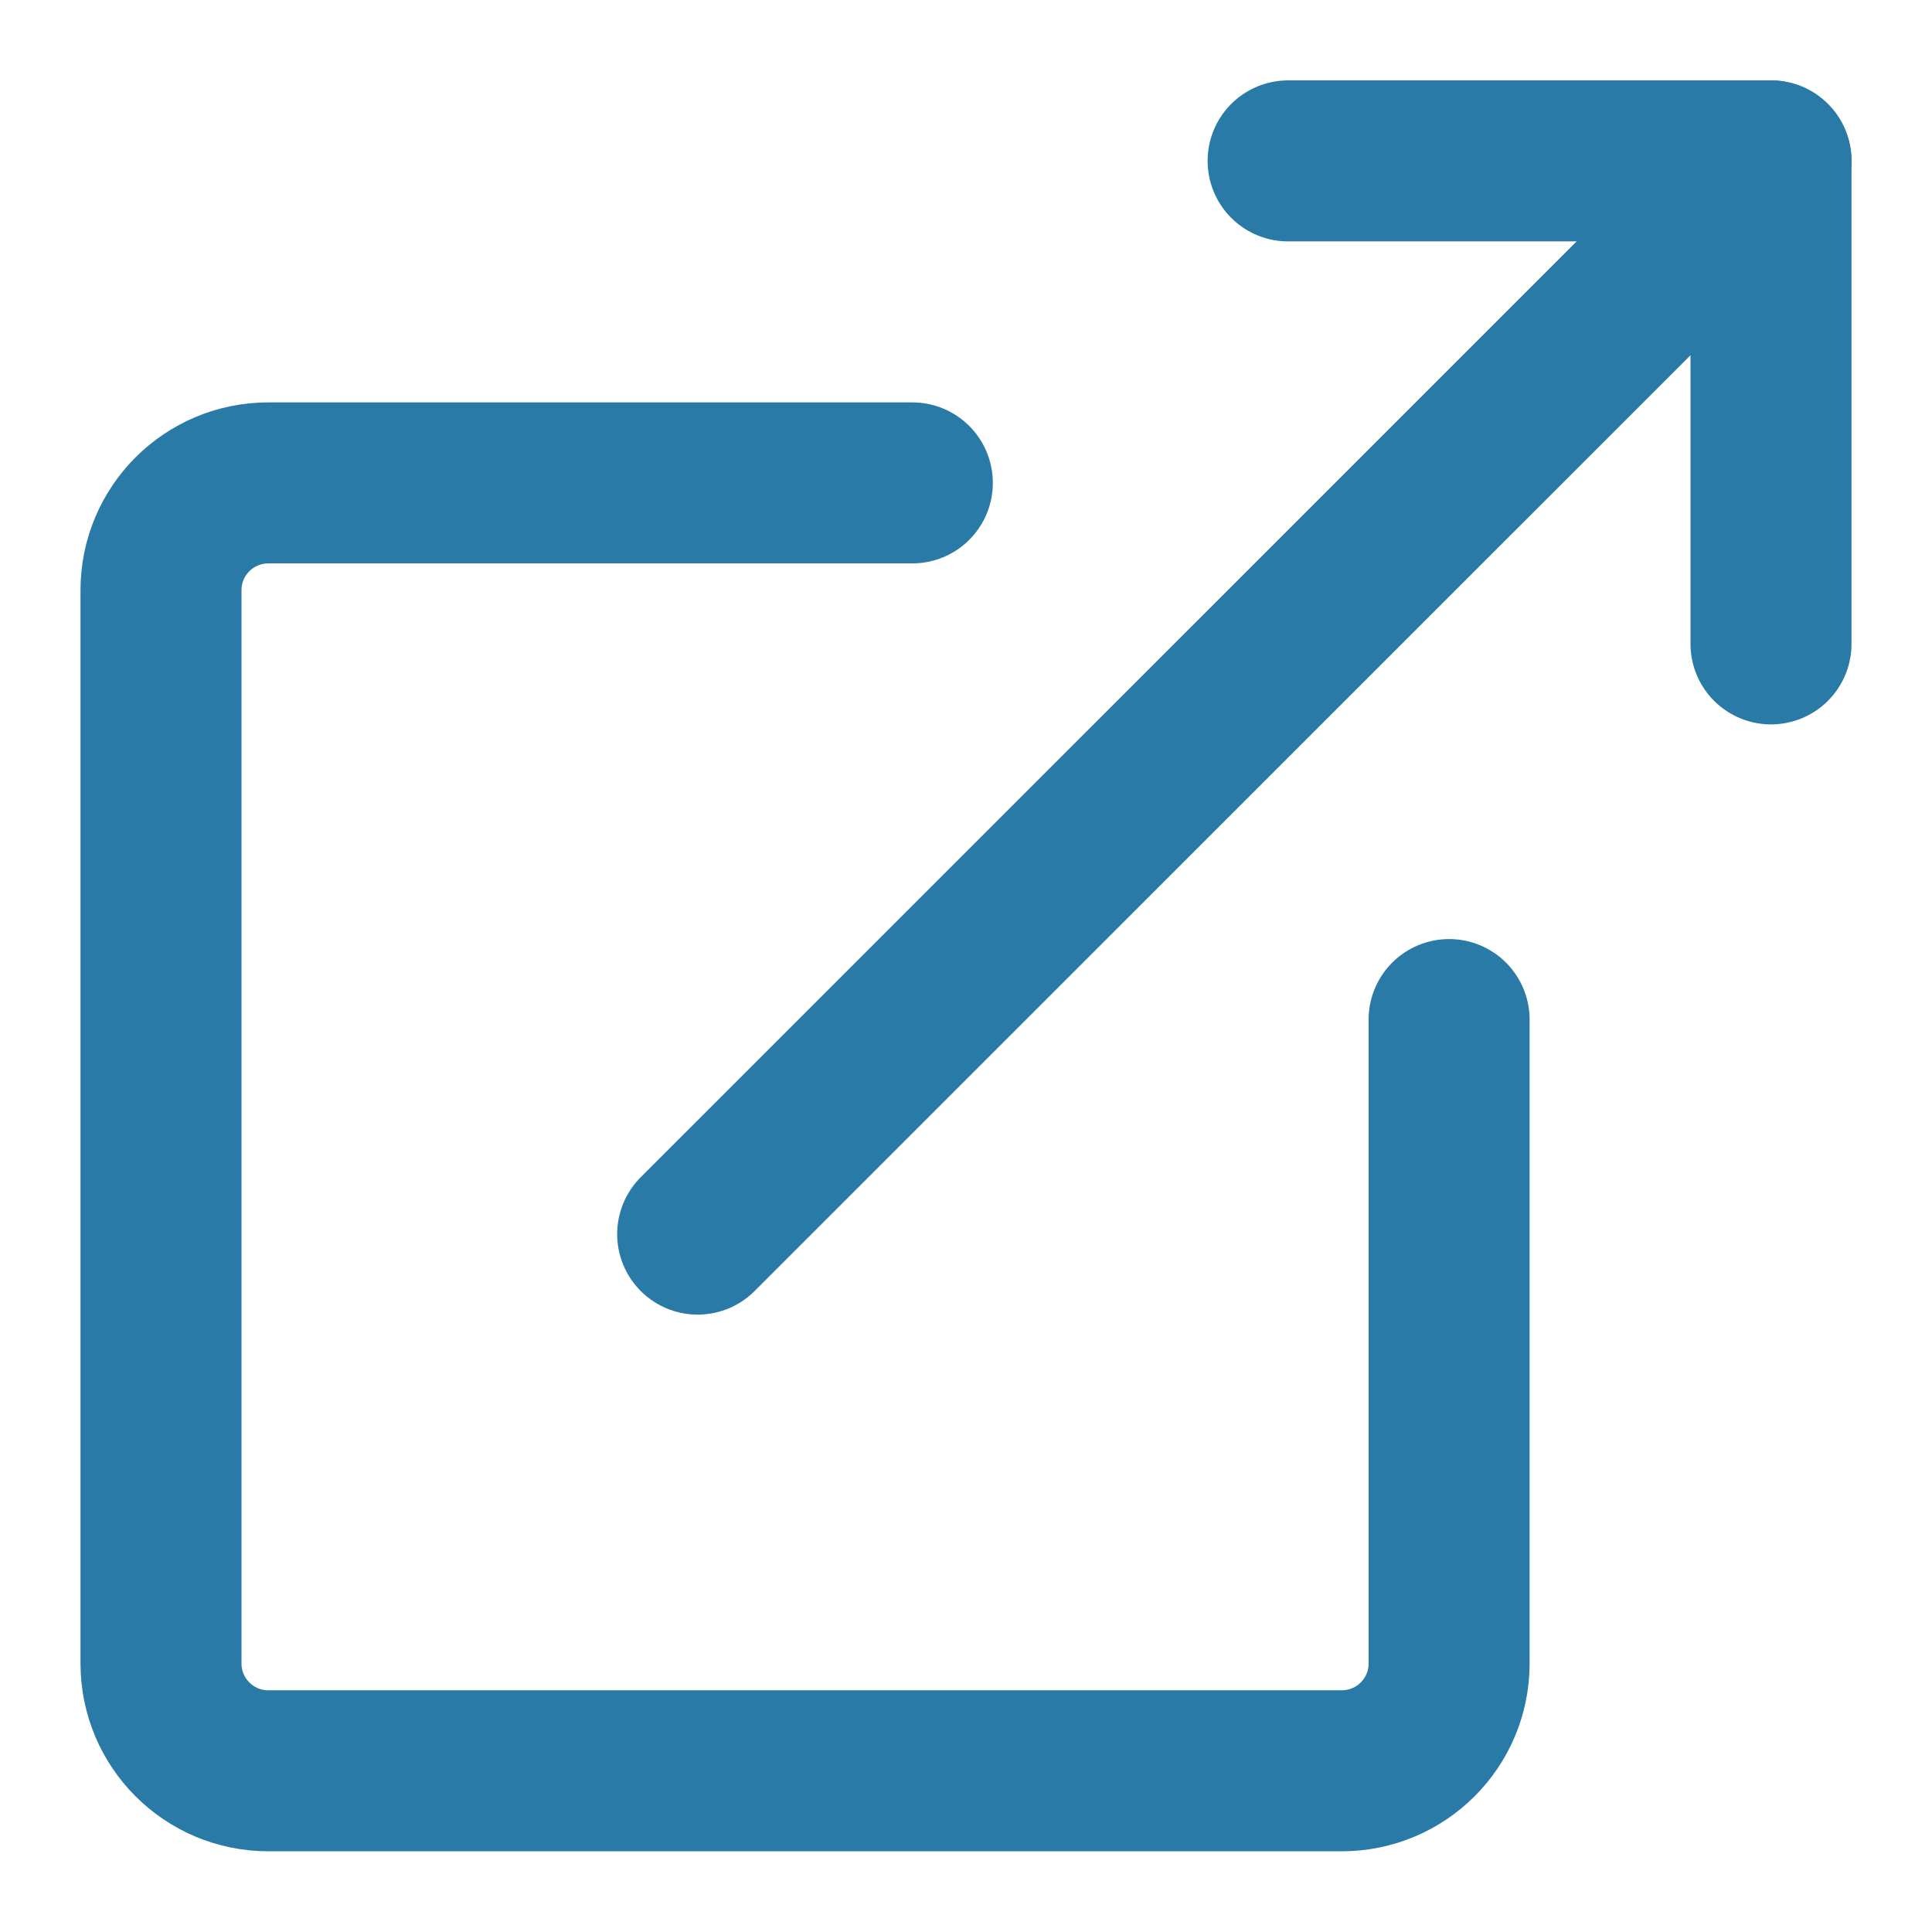
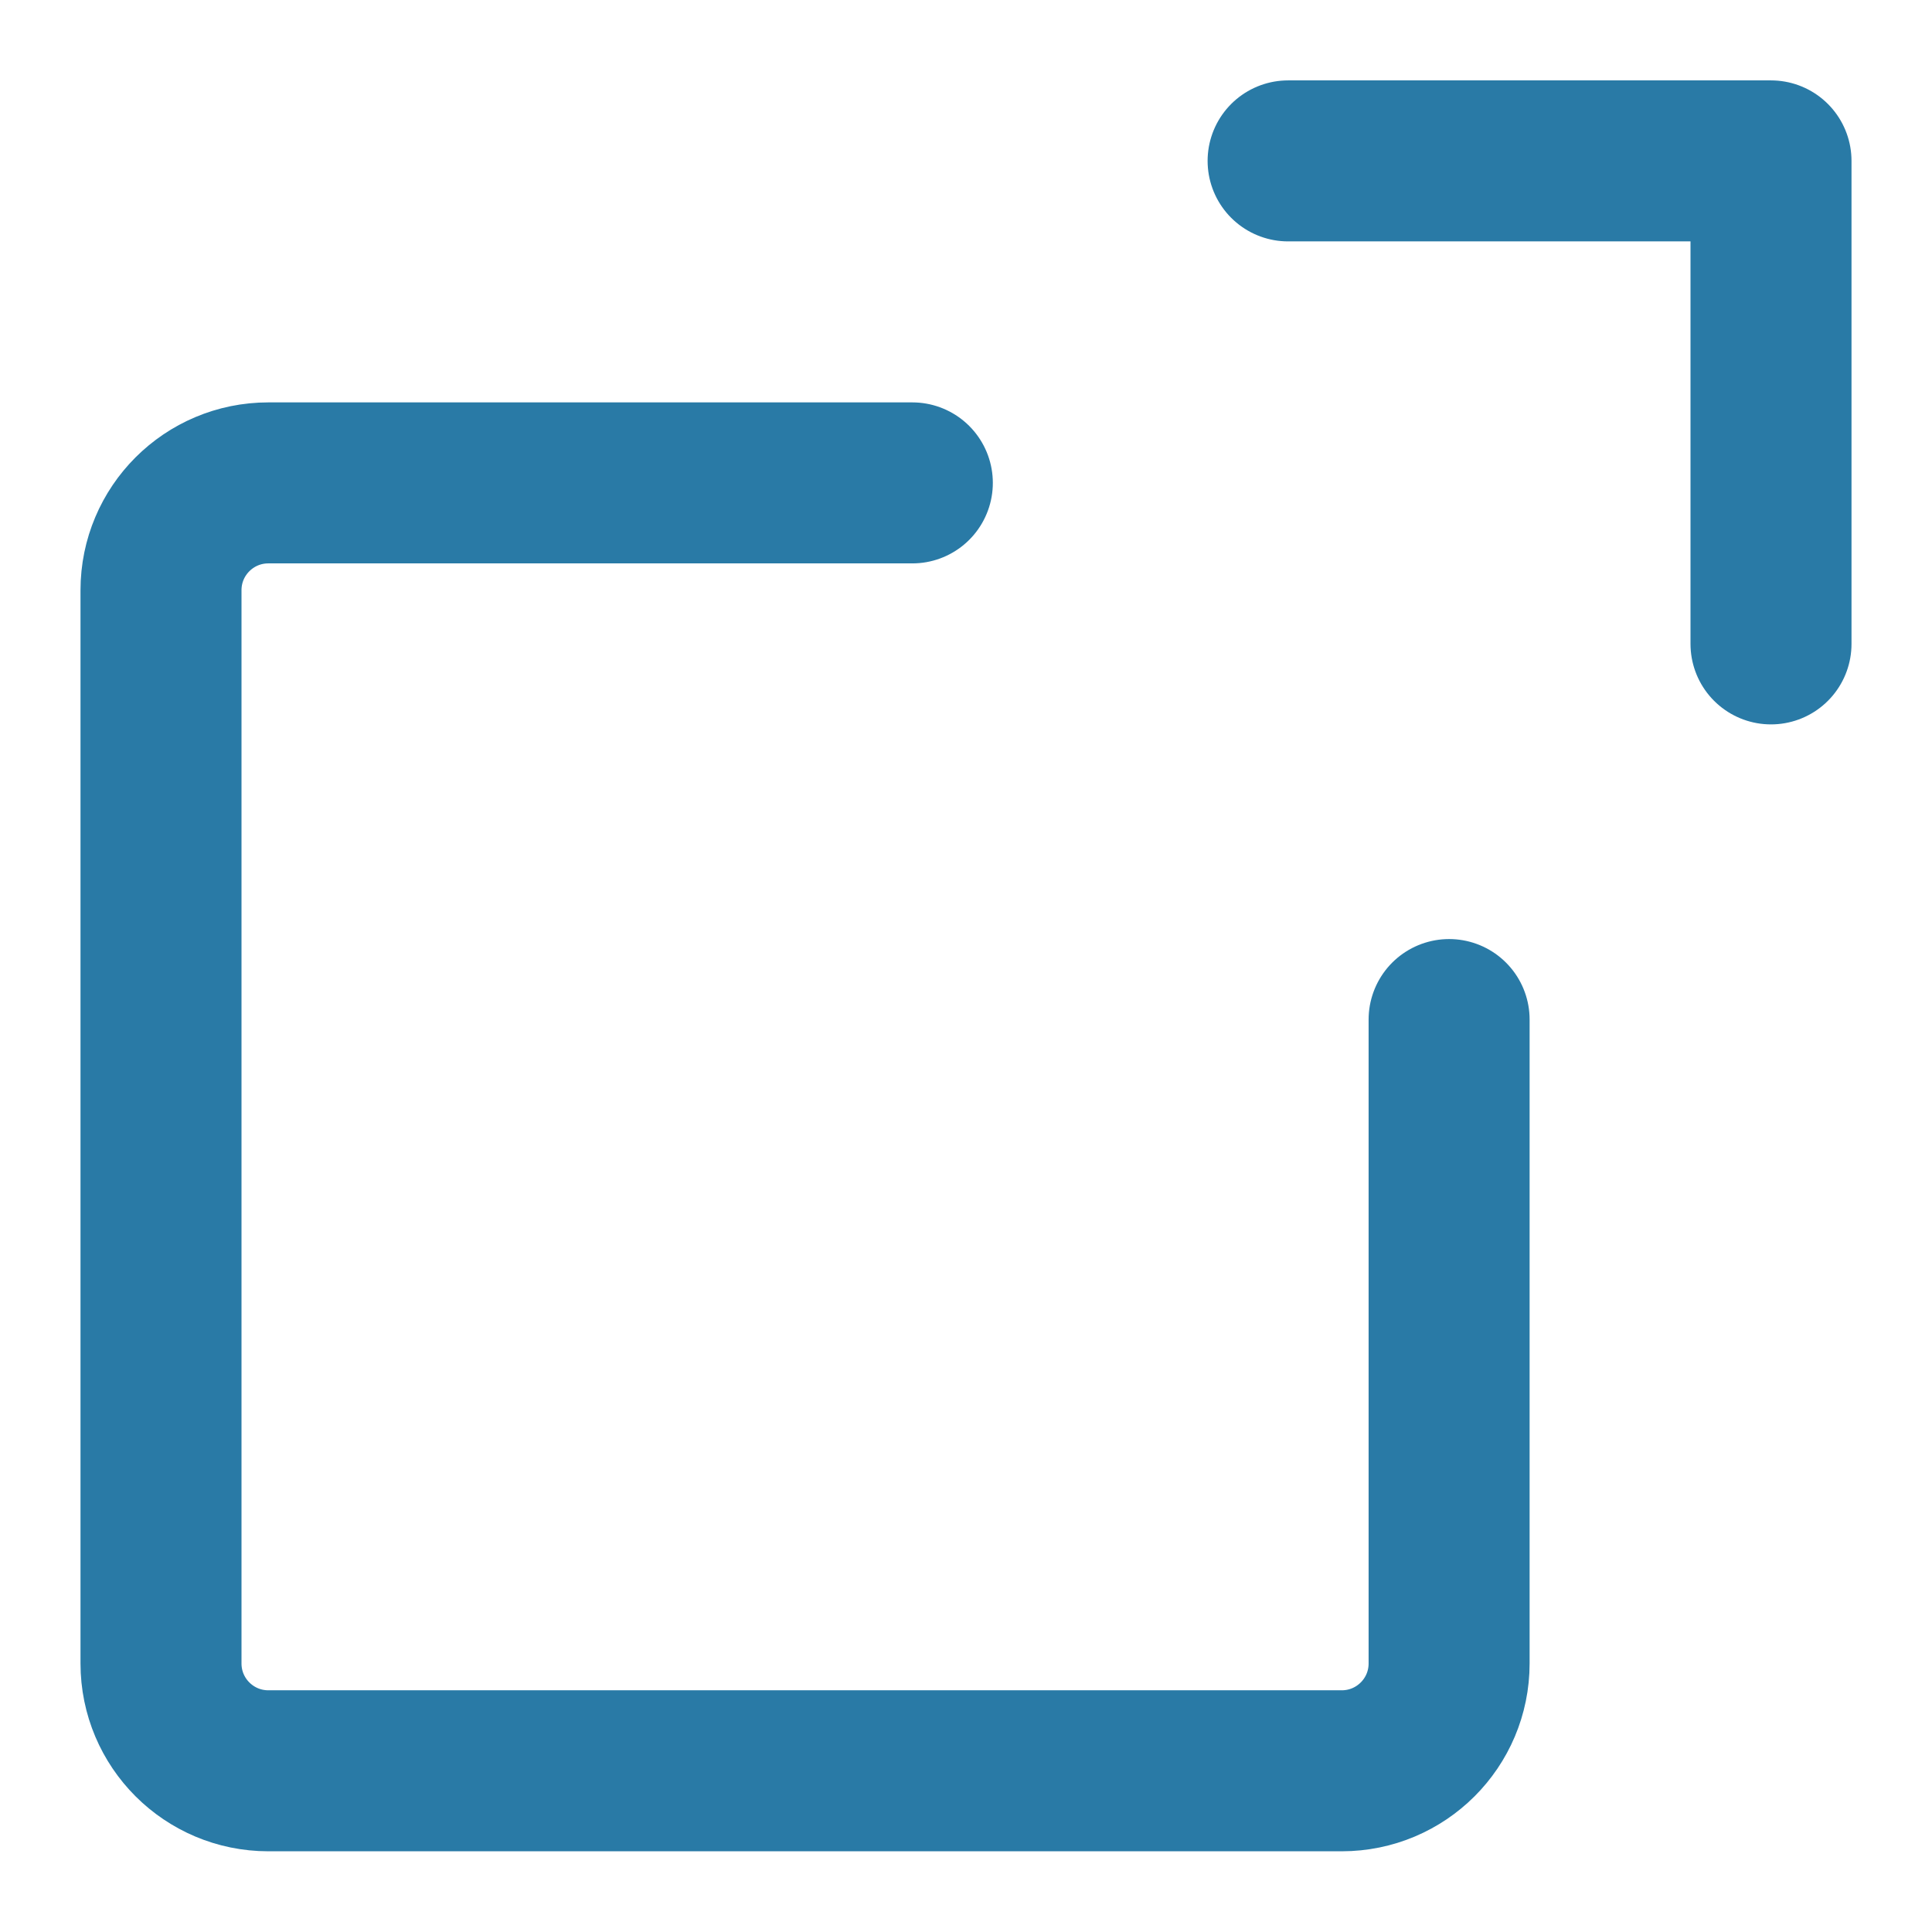
<svg xmlns="http://www.w3.org/2000/svg" width="18" height="18" viewBox="0 0 18 18" fill="none">
  <path d="M16.5 5.999V1.499H12.001" stroke="#297AA6" stroke-width="1.5" stroke-linecap="round" stroke-linejoin="round" />
-   <path d="M16.5 1.499L6.5 11.498" stroke="#297AA6" stroke-width="1.5" stroke-linecap="round" stroke-linejoin="round" />
  <path d="M8.5 4.499H2.5C1.948 4.499 1.5 4.946 1.5 5.499V15.498C1.5 16.051 1.948 16.498 2.5 16.498H12.501C13.053 16.498 13.501 16.051 13.501 15.498V9.499" stroke="#297AA6" stroke-width="1.5" stroke-linecap="round" stroke-linejoin="round" />
</svg>